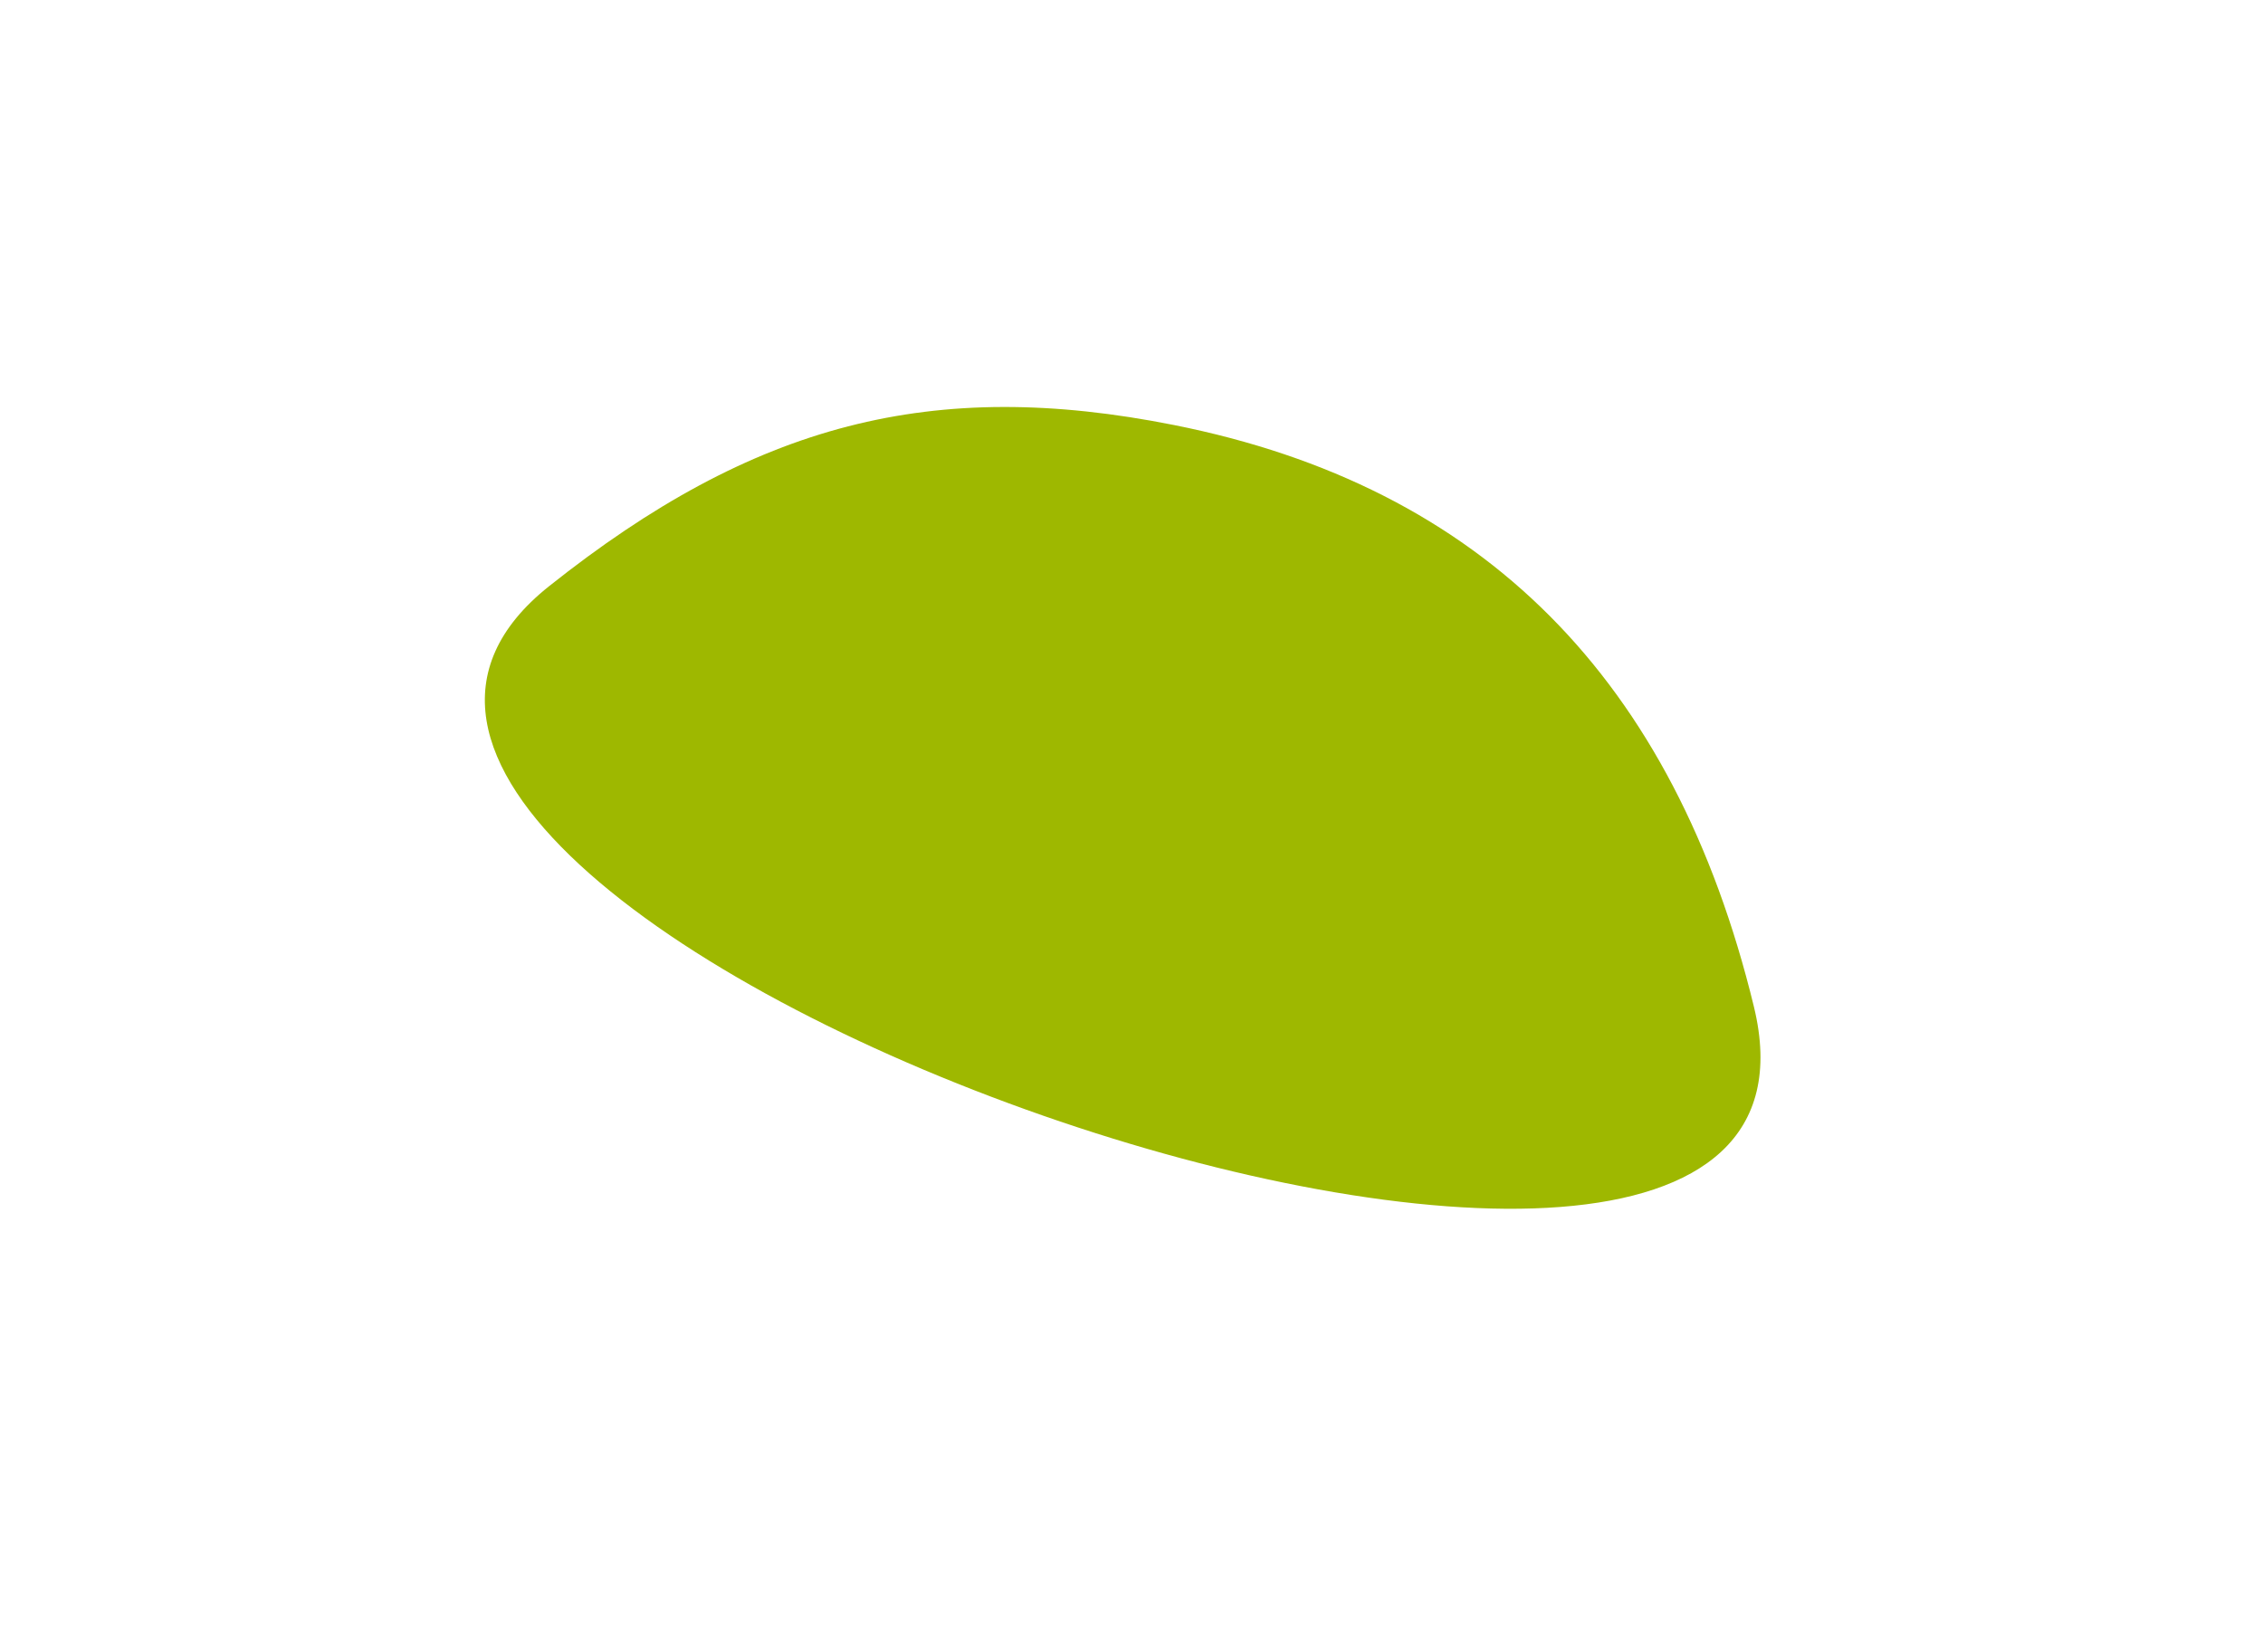
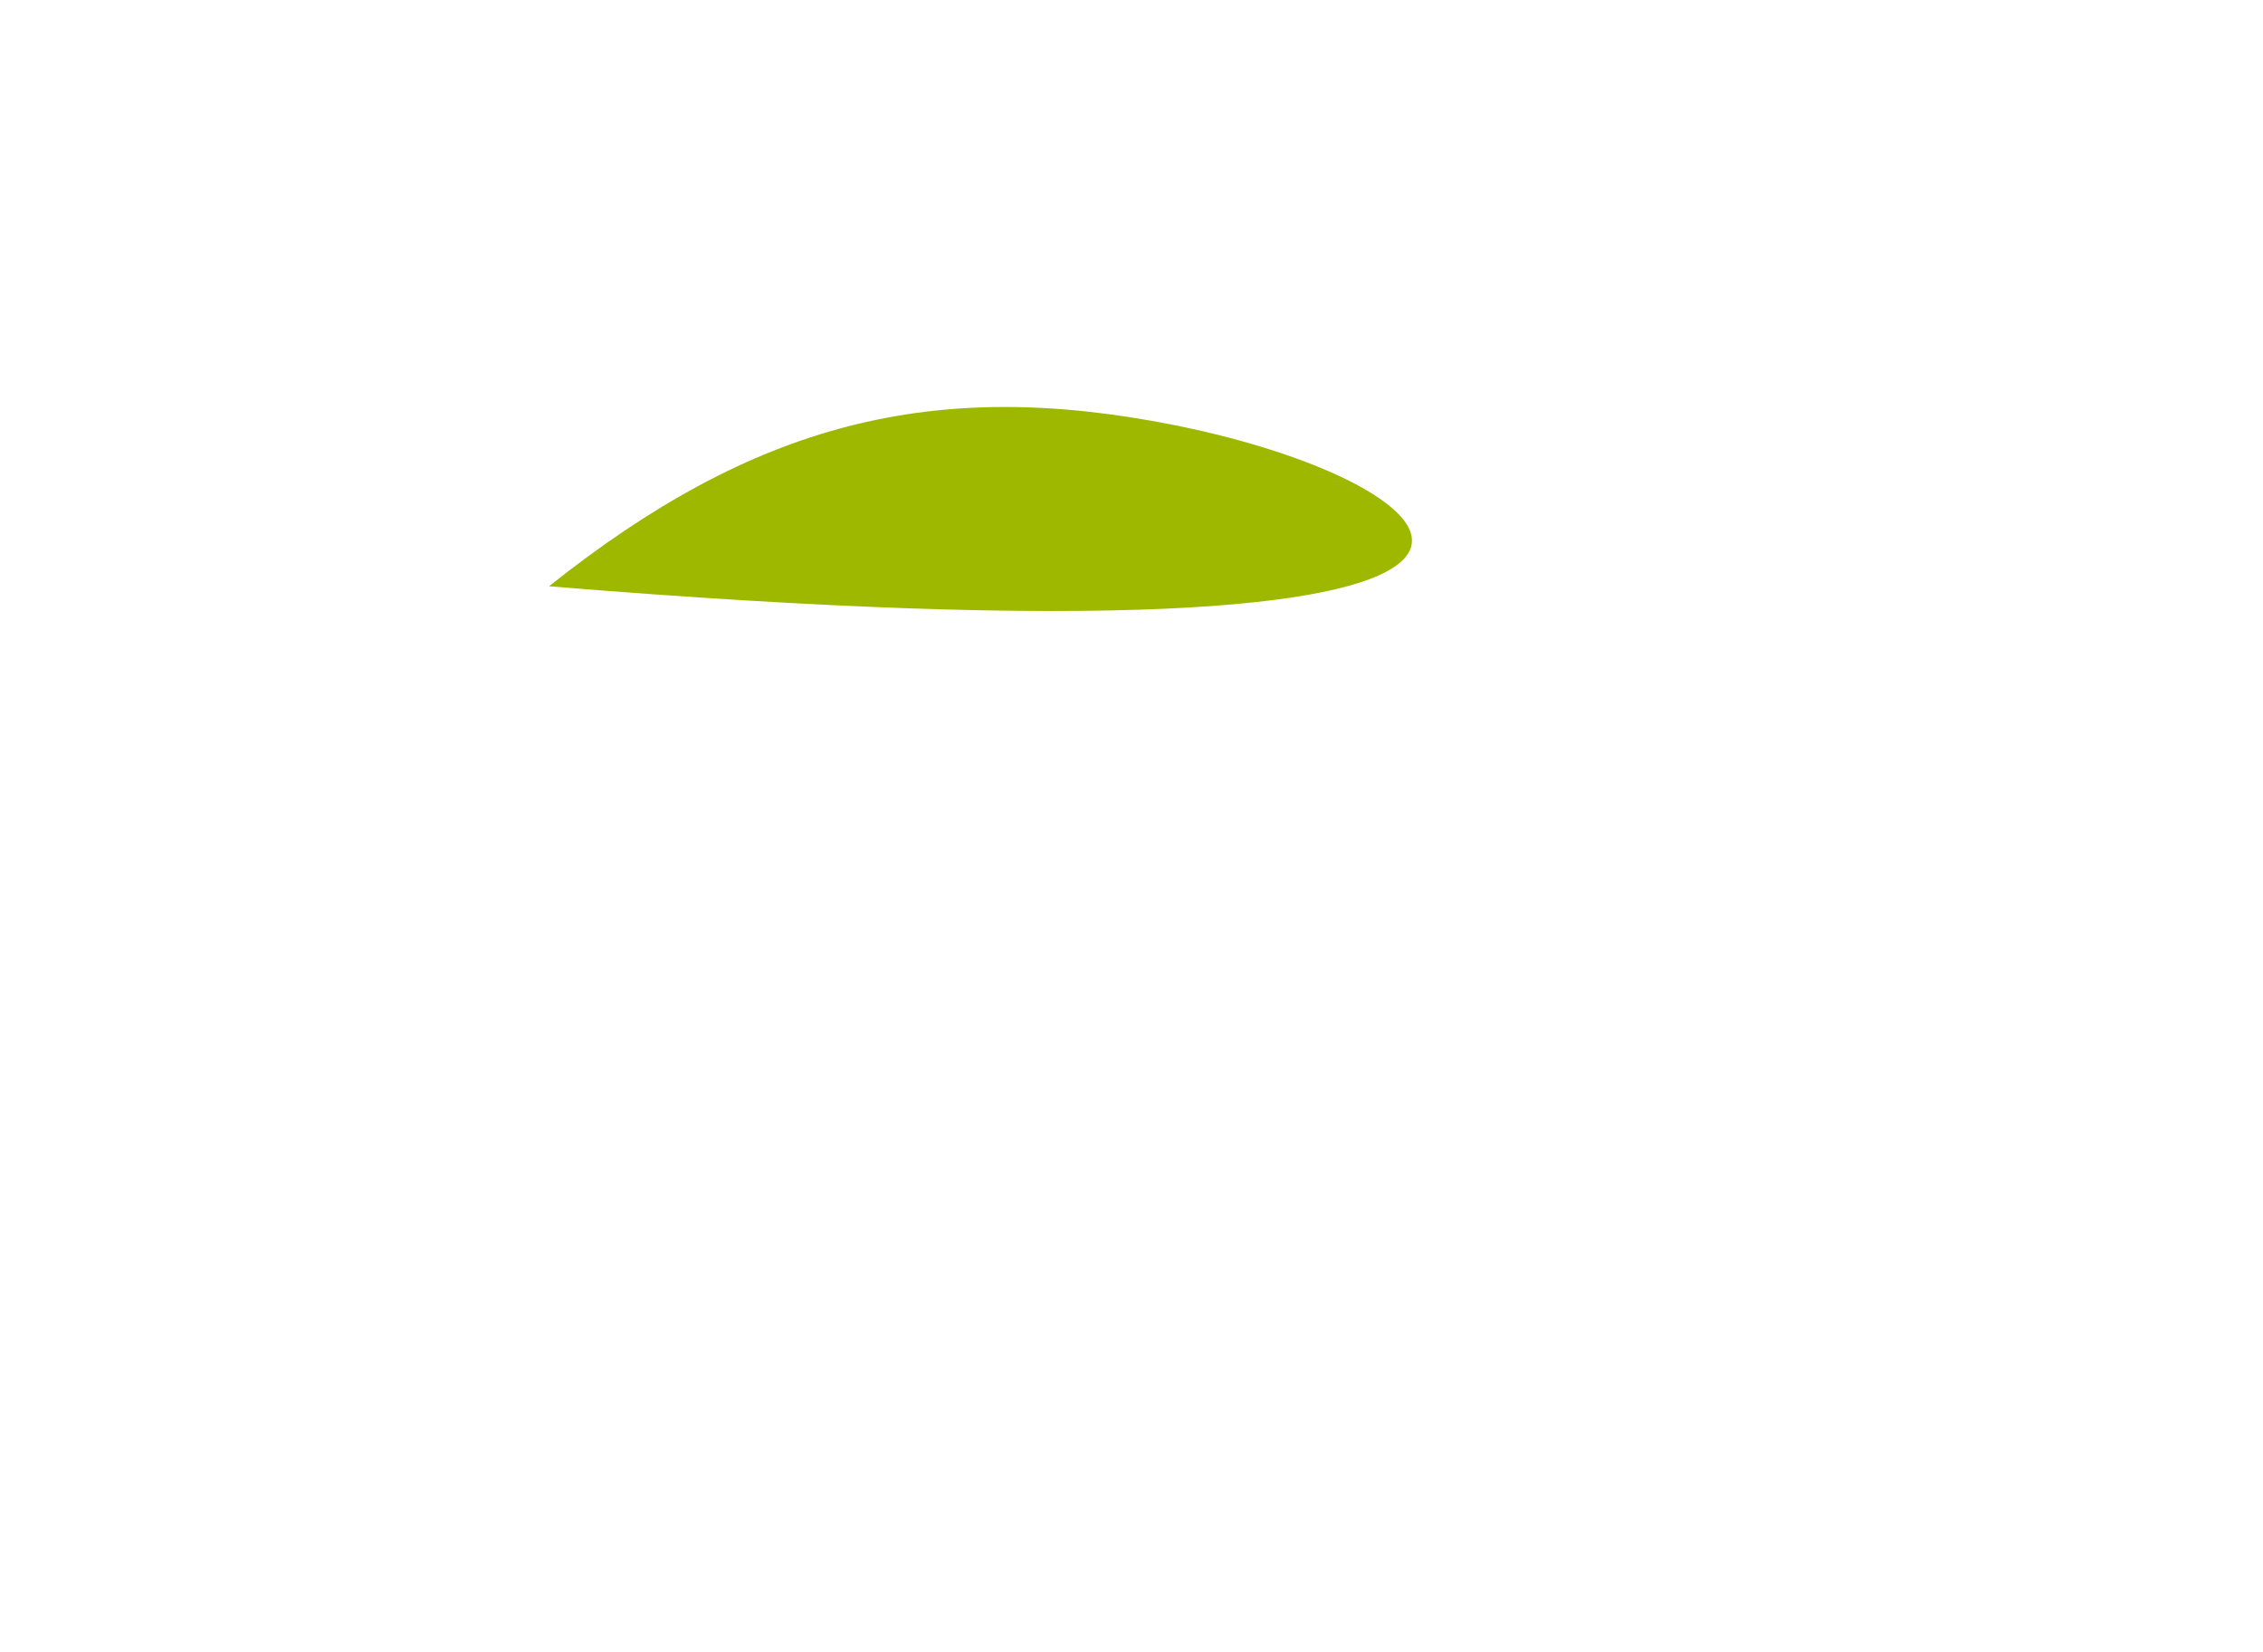
<svg xmlns="http://www.w3.org/2000/svg" width="1640" height="1197" viewBox="0 0 1640 1197" fill="none">
  <g filter="url(#filter0_f_781_1687)">
-     <path d="M850.848 308.03C675.887 273.183 546.641 306.519 397.858 424.867C96.451 664.62 1362.74 1106.46 1271.06 729.553C1213.26 491.902 1074.33 352.541 850.848 308.03Z" fill="#9EB800" />
+     <path d="M850.848 308.03C675.887 273.183 546.641 306.519 397.858 424.867C1213.26 491.902 1074.33 352.541 850.848 308.03Z" fill="#9EB800" />
  </g>
  <defs>
    <filter id="filter0_f_781_1687" x="57.173" y="0.747" width="1512.84" height="1169.45" filterUnits="userSpaceOnUse" color-interpolation-filters="sRGB">
      <feFlood flood-opacity="0" result="BackgroundImageFix" />
      <feBlend mode="normal" in="SourceGraphic" in2="BackgroundImageFix" result="shape" />
      <feGaussianBlur stdDeviation="147.097" result="effect1_foregroundBlur_781_1687" />
    </filter>
  </defs>
</svg>